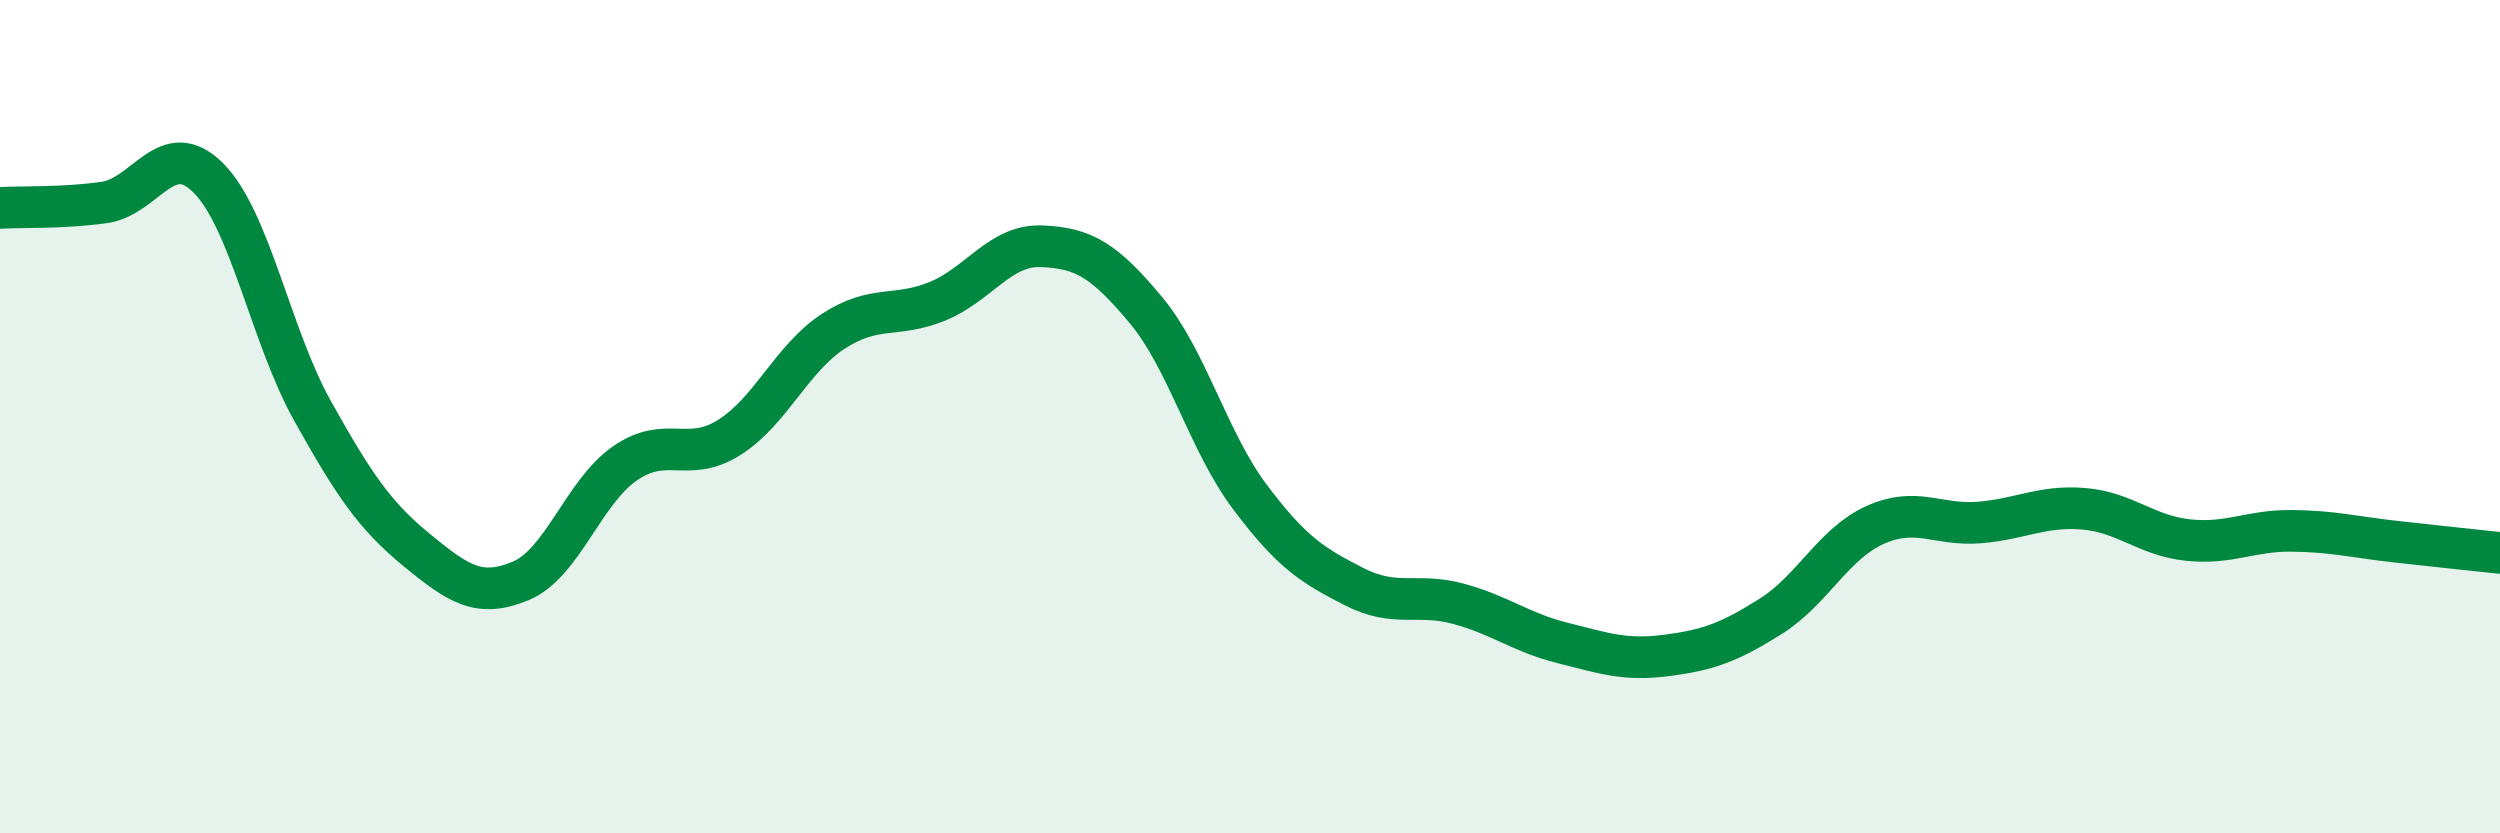
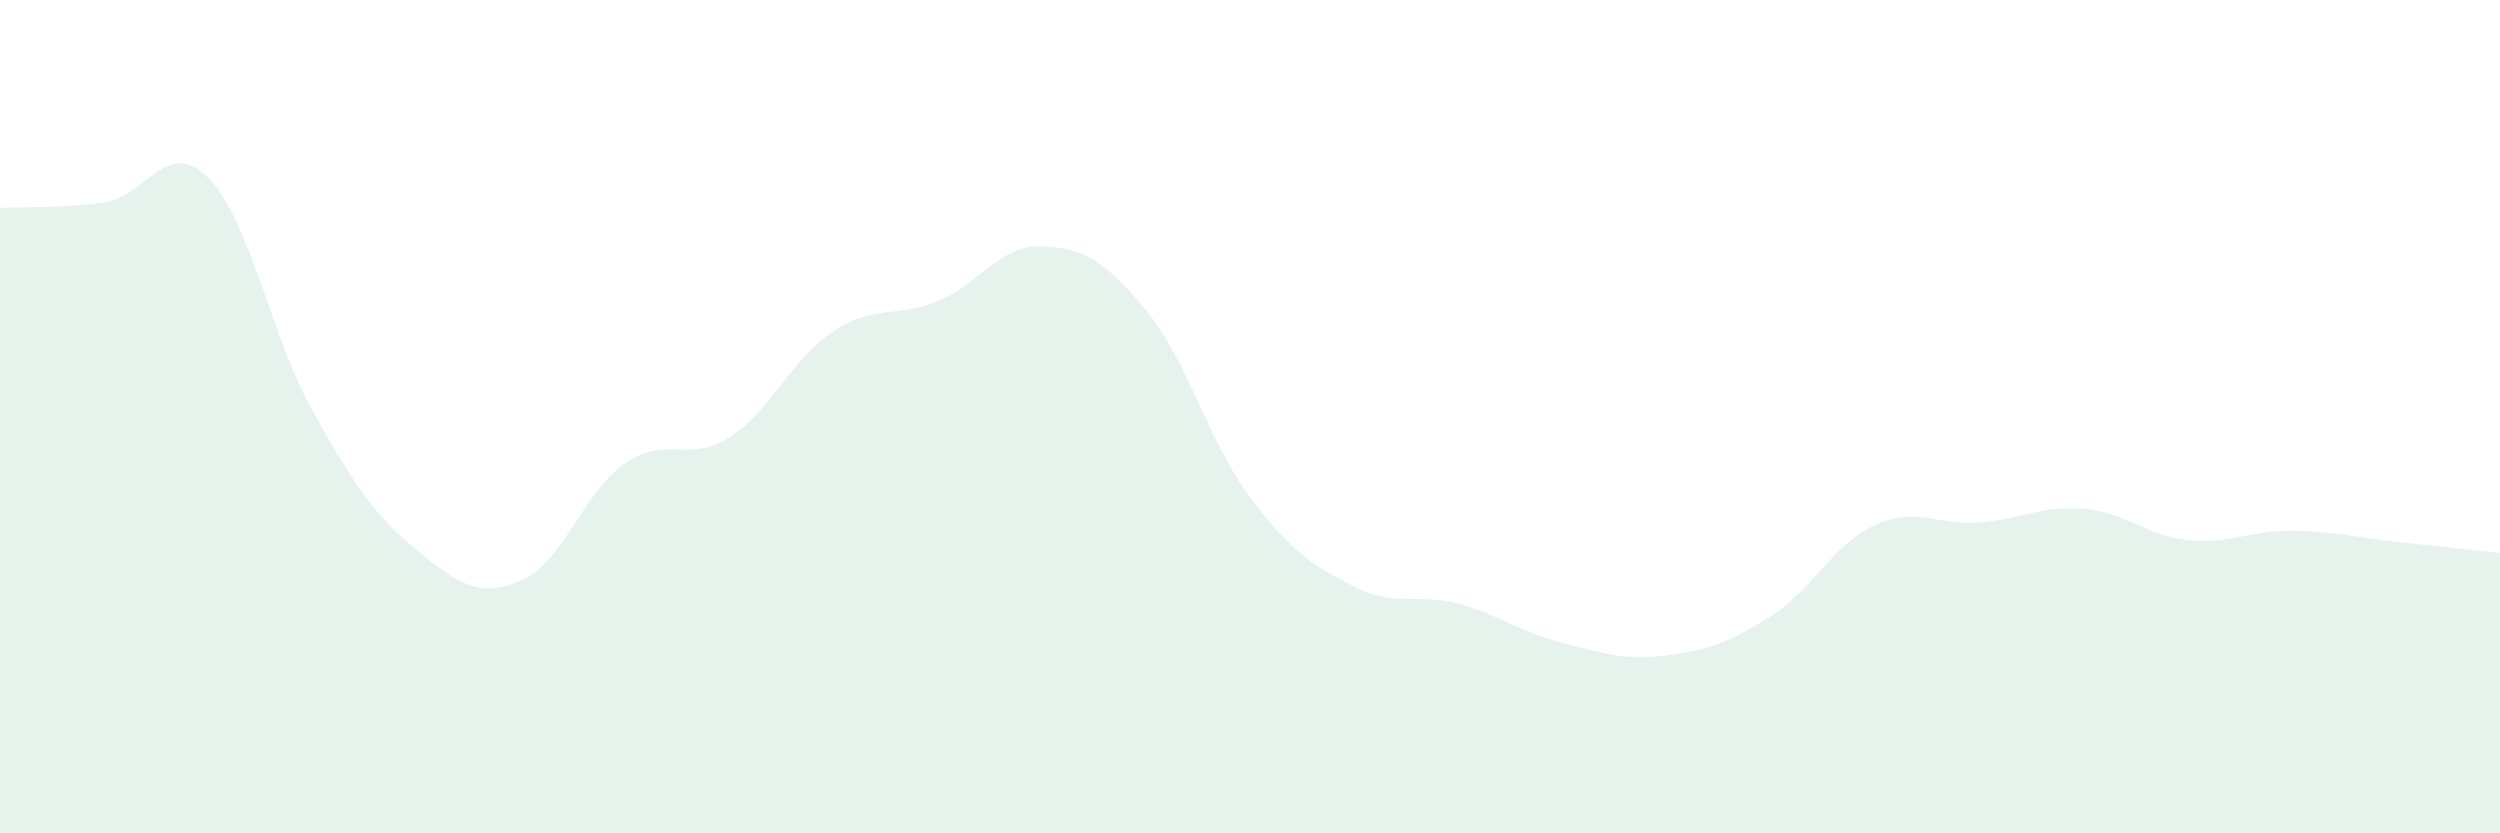
<svg xmlns="http://www.w3.org/2000/svg" width="60" height="20" viewBox="0 0 60 20">
  <path d="M 0,4.99 C 0.5,4.96 1.5,5 2.5,4.86 C 3.5,4.72 4,3.27 5,4.27 C 6,5.27 6.5,8.07 7.5,9.86 C 8.5,11.65 9,12.38 10,13.2 C 11,14.02 11.5,14.36 12.5,13.94 C 13.5,13.52 14,11.81 15,11.12 C 16,10.43 16.5,11.13 17.5,10.5 C 18.5,9.87 19,8.6 20,7.95 C 21,7.3 21.5,7.64 22.5,7.23 C 23.5,6.82 24,5.87 25,5.91 C 26,5.95 26.5,6.24 27.5,7.44 C 28.5,8.64 29,10.6 30,11.93 C 31,13.26 31.5,13.57 32.5,14.08 C 33.5,14.59 34,14.22 35,14.49 C 36,14.76 36.5,15.18 37.5,15.43 C 38.5,15.68 39,15.86 40,15.73 C 41,15.6 41.5,15.42 42.5,14.79 C 43.5,14.16 44,13.05 45,12.6 C 46,12.15 46.5,12.62 47.5,12.54 C 48.5,12.46 49,12.13 50,12.21 C 51,12.29 51.5,12.85 52.5,12.96 C 53.5,13.07 54,12.73 55,12.74 C 56,12.75 56.5,12.89 57.5,13 C 58.5,13.11 59.5,13.22 60,13.27L60 20L0 20Z" fill="#008740" opacity="0.1" stroke-linecap="round" stroke-linejoin="round" />
-   <path d="M 0,4.99 C 0.5,4.96 1.5,5 2.5,4.86 C 3.5,4.72 4,3.27 5,4.27 C 6,5.27 6.5,8.07 7.5,9.86 C 8.5,11.65 9,12.38 10,13.2 C 11,14.02 11.5,14.36 12.5,13.94 C 13.5,13.52 14,11.81 15,11.12 C 16,10.43 16.5,11.13 17.5,10.5 C 18.5,9.87 19,8.6 20,7.95 C 21,7.3 21.5,7.64 22.5,7.23 C 23.5,6.82 24,5.87 25,5.91 C 26,5.95 26.5,6.24 27.5,7.44 C 28.5,8.64 29,10.6 30,11.93 C 31,13.26 31.5,13.57 32.5,14.08 C 33.5,14.59 34,14.22 35,14.49 C 36,14.76 36.5,15.18 37.5,15.43 C 38.5,15.68 39,15.86 40,15.73 C 41,15.6 41.5,15.42 42.5,14.79 C 43.5,14.16 44,13.05 45,12.6 C 46,12.15 46.5,12.62 47.5,12.54 C 48.5,12.46 49,12.13 50,12.21 C 51,12.29 51.5,12.85 52.5,12.96 C 53.5,13.07 54,12.73 55,12.74 C 56,12.75 56.5,12.89 57.5,13 C 58.5,13.11 59.5,13.22 60,13.27" stroke="#008740" stroke-width="1" fill="none" stroke-linecap="round" stroke-linejoin="round" />
</svg>